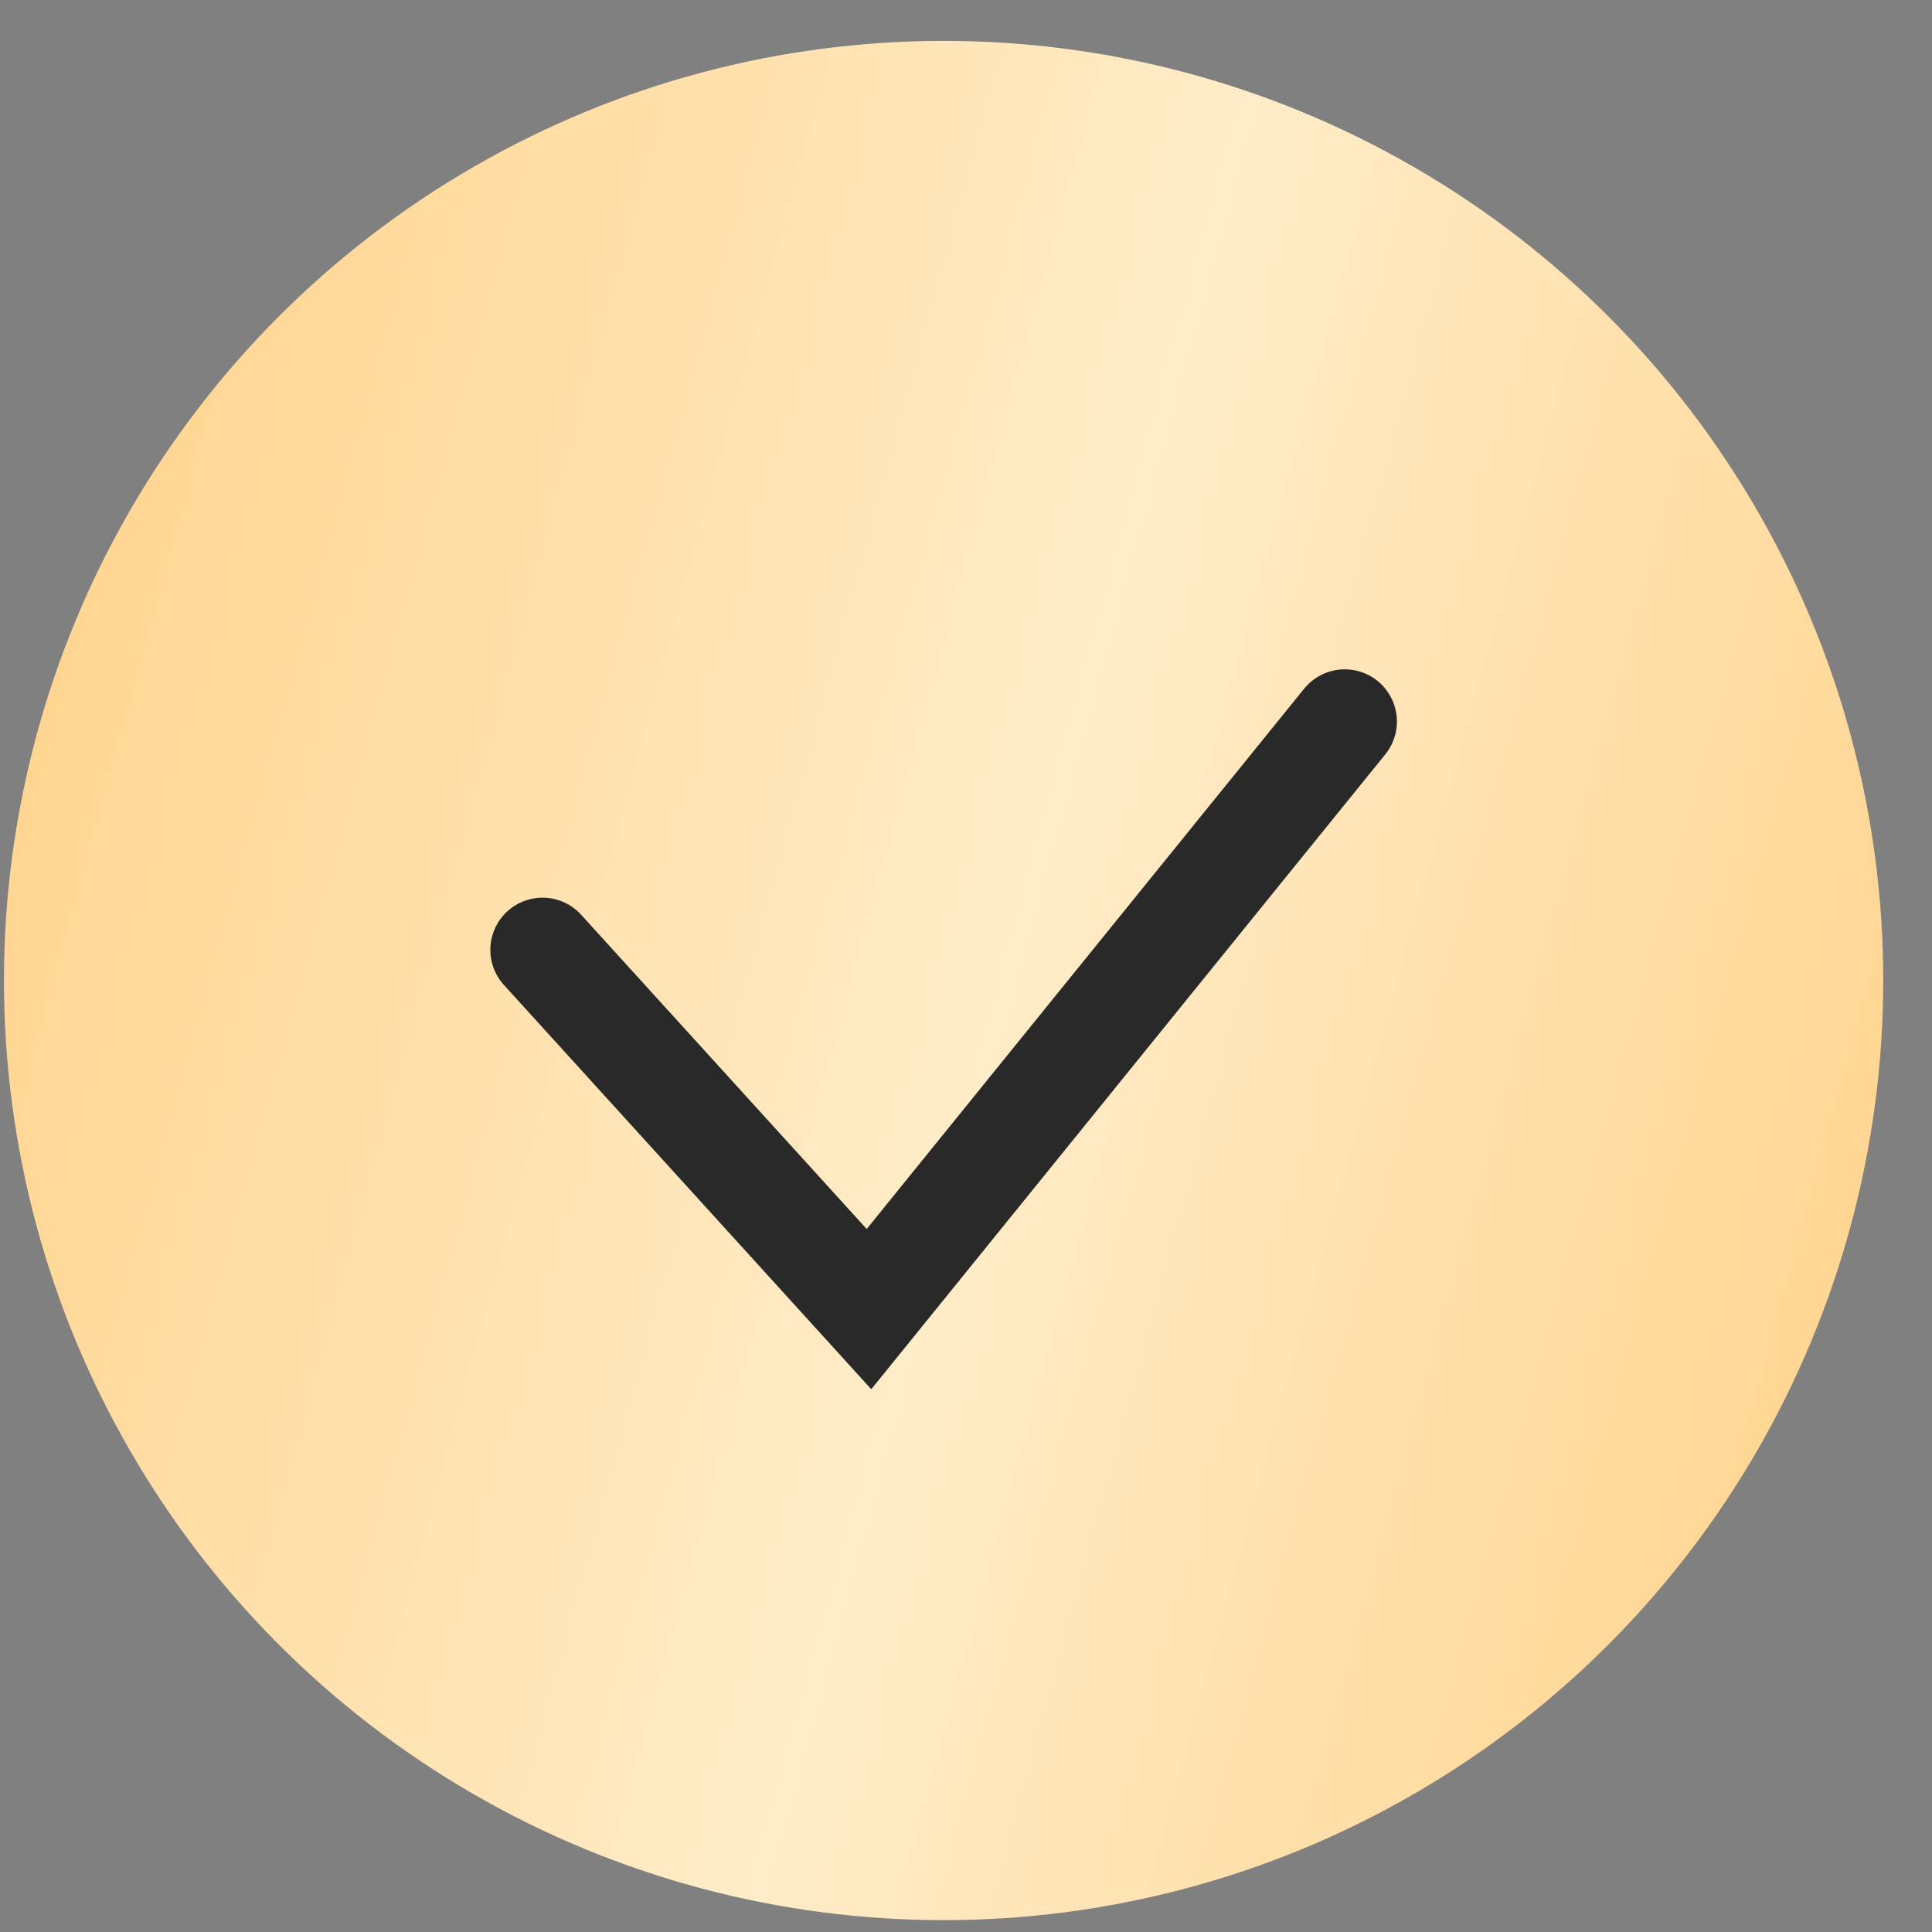
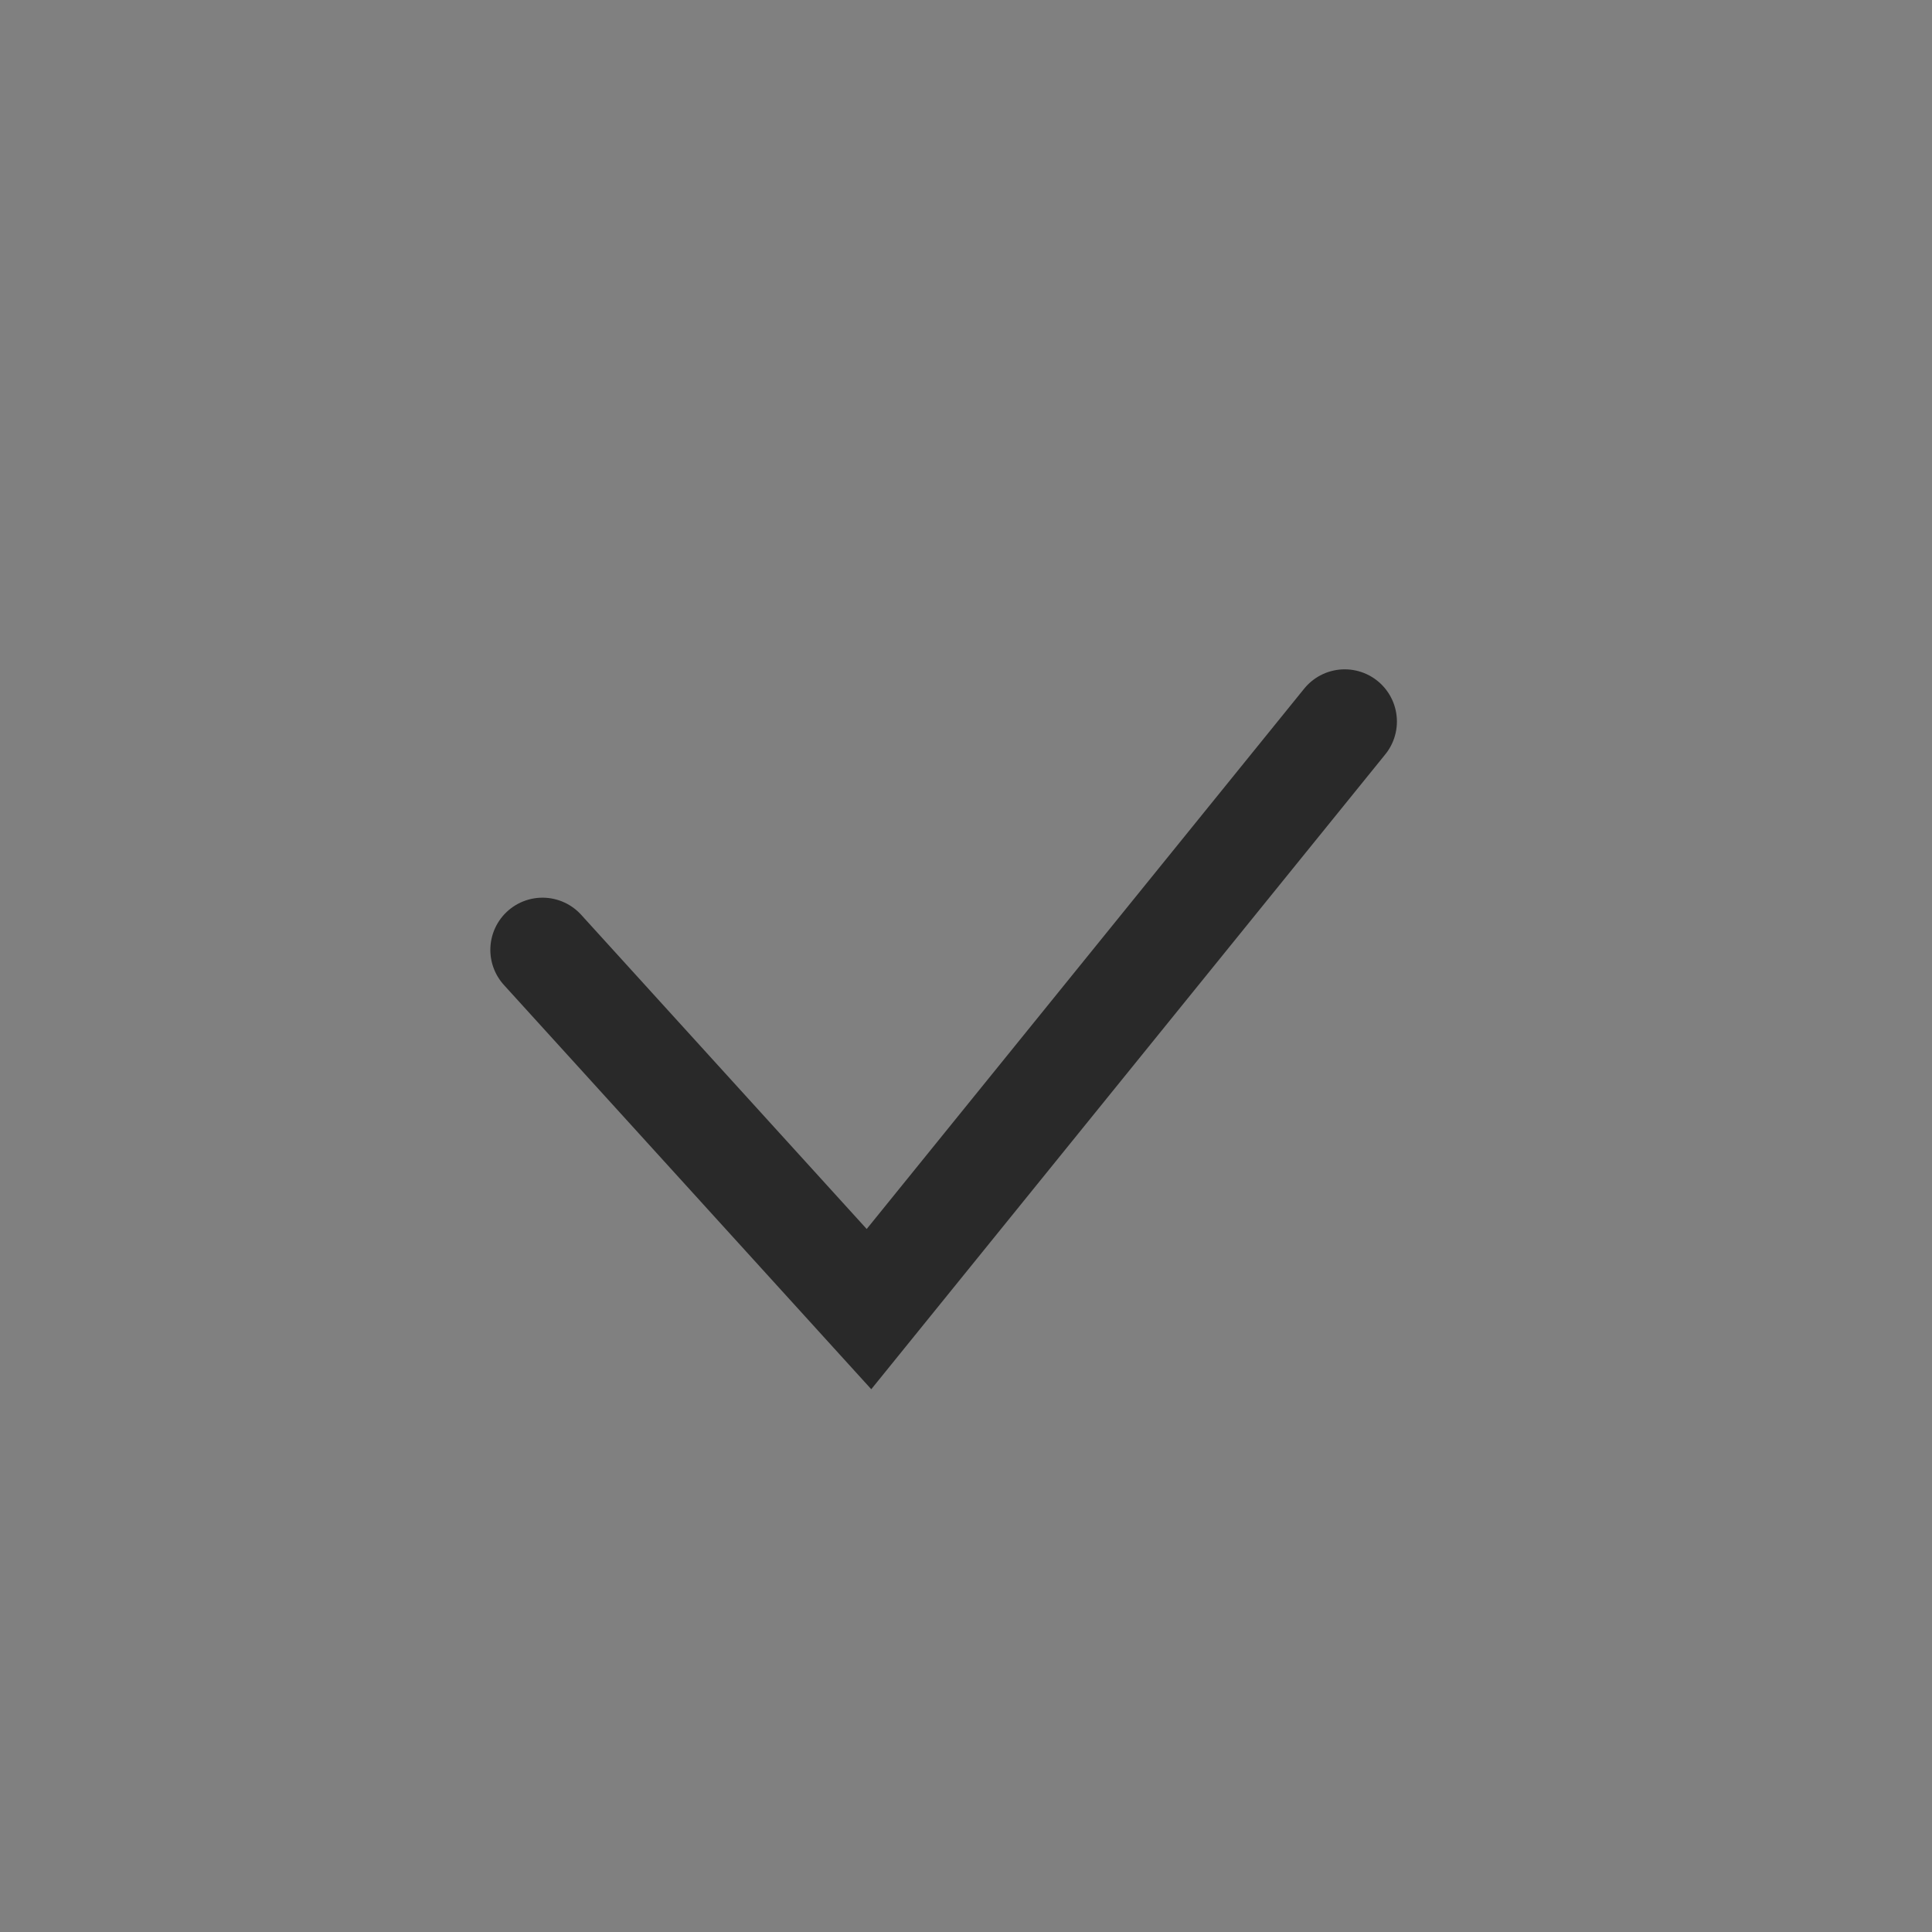
<svg xmlns="http://www.w3.org/2000/svg" width="37" height="37" viewBox="0 0 37 37" fill="none">
  <rect x="0" y="0" width="37" height="37" fill="#808080" stroke="none" />
-   <circle cx="18.071" cy="18.778" r="17.995" fill="url(#paint0_linear_3226_6)" />
  <path d="M10.39 18.191L16.642 25.071L25.753 13.818" stroke="#292929" stroke-width="1.999" stroke-linecap="round" />
  <defs>
    <linearGradient id="paint0_linear_3226_6" x1="0.627" y1="0.783" x2="42.383" y2="12.234" gradientUnits="userSpaceOnUse">
      <stop stop-color="#FFD187" />
      <stop offset="0.526" stop-color="#FFECC8" />
      <stop offset="1" stop-color="#FFD187" />
    </linearGradient>
  </defs>
</svg>